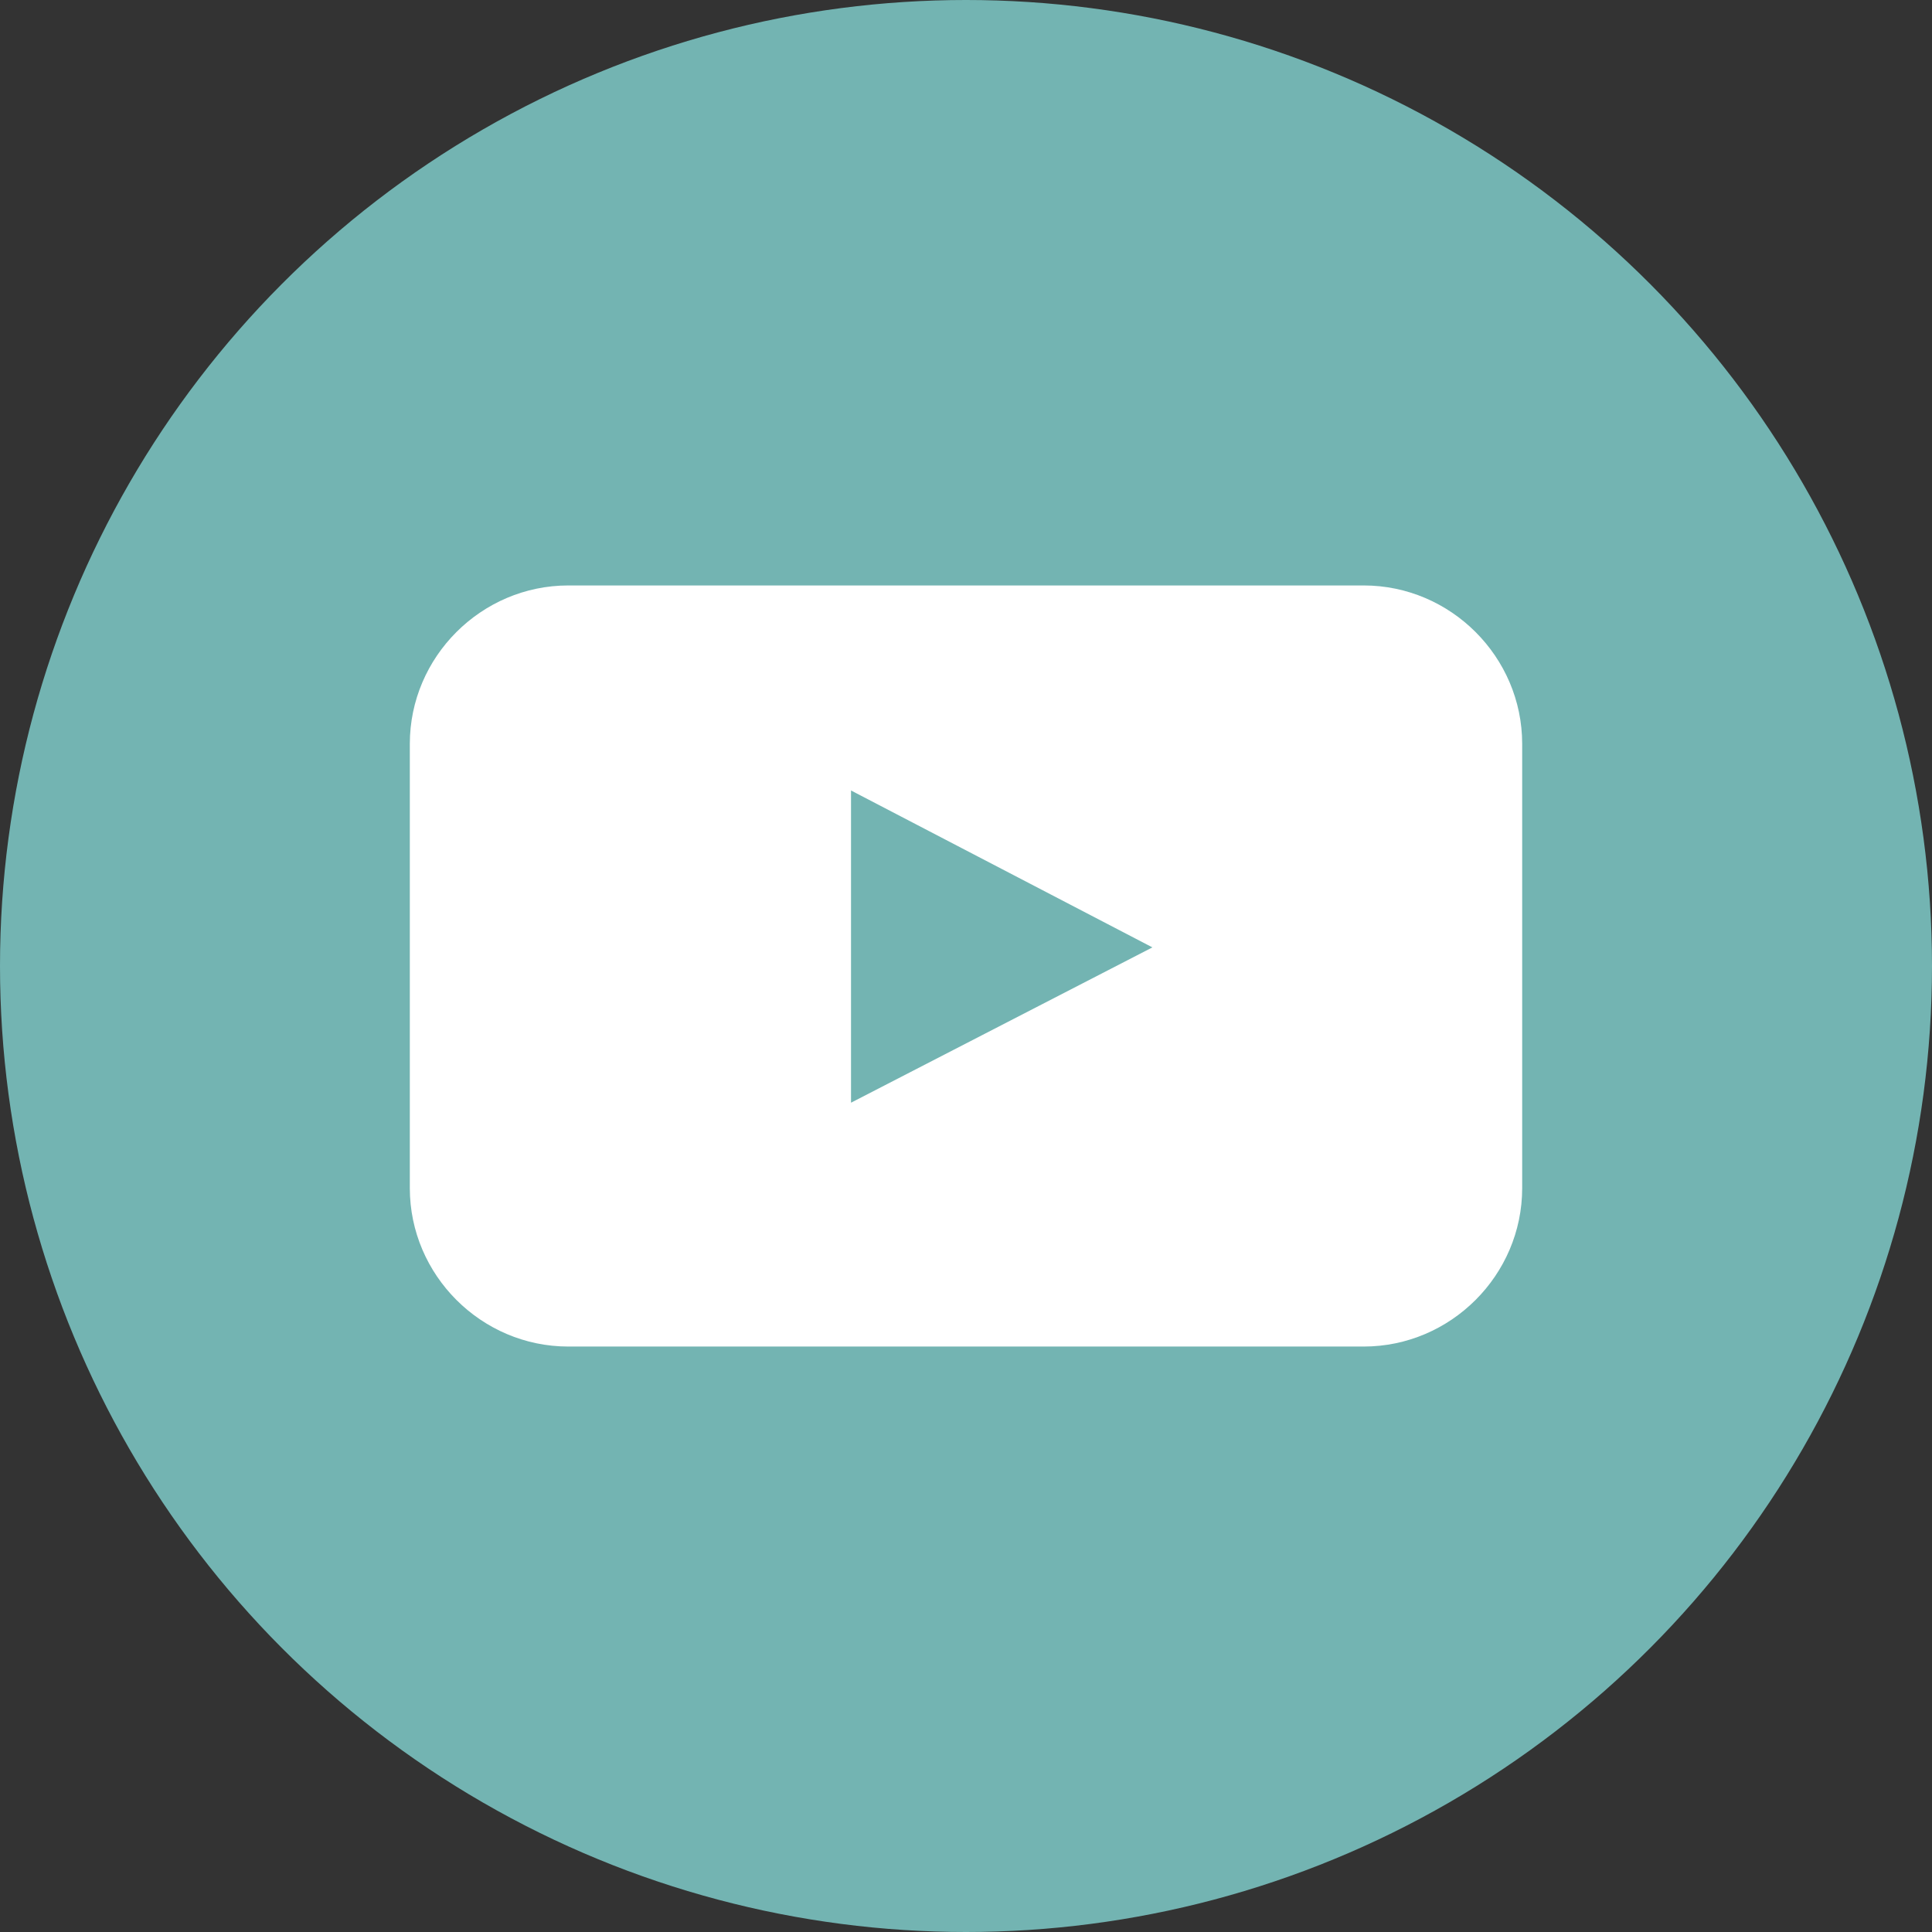
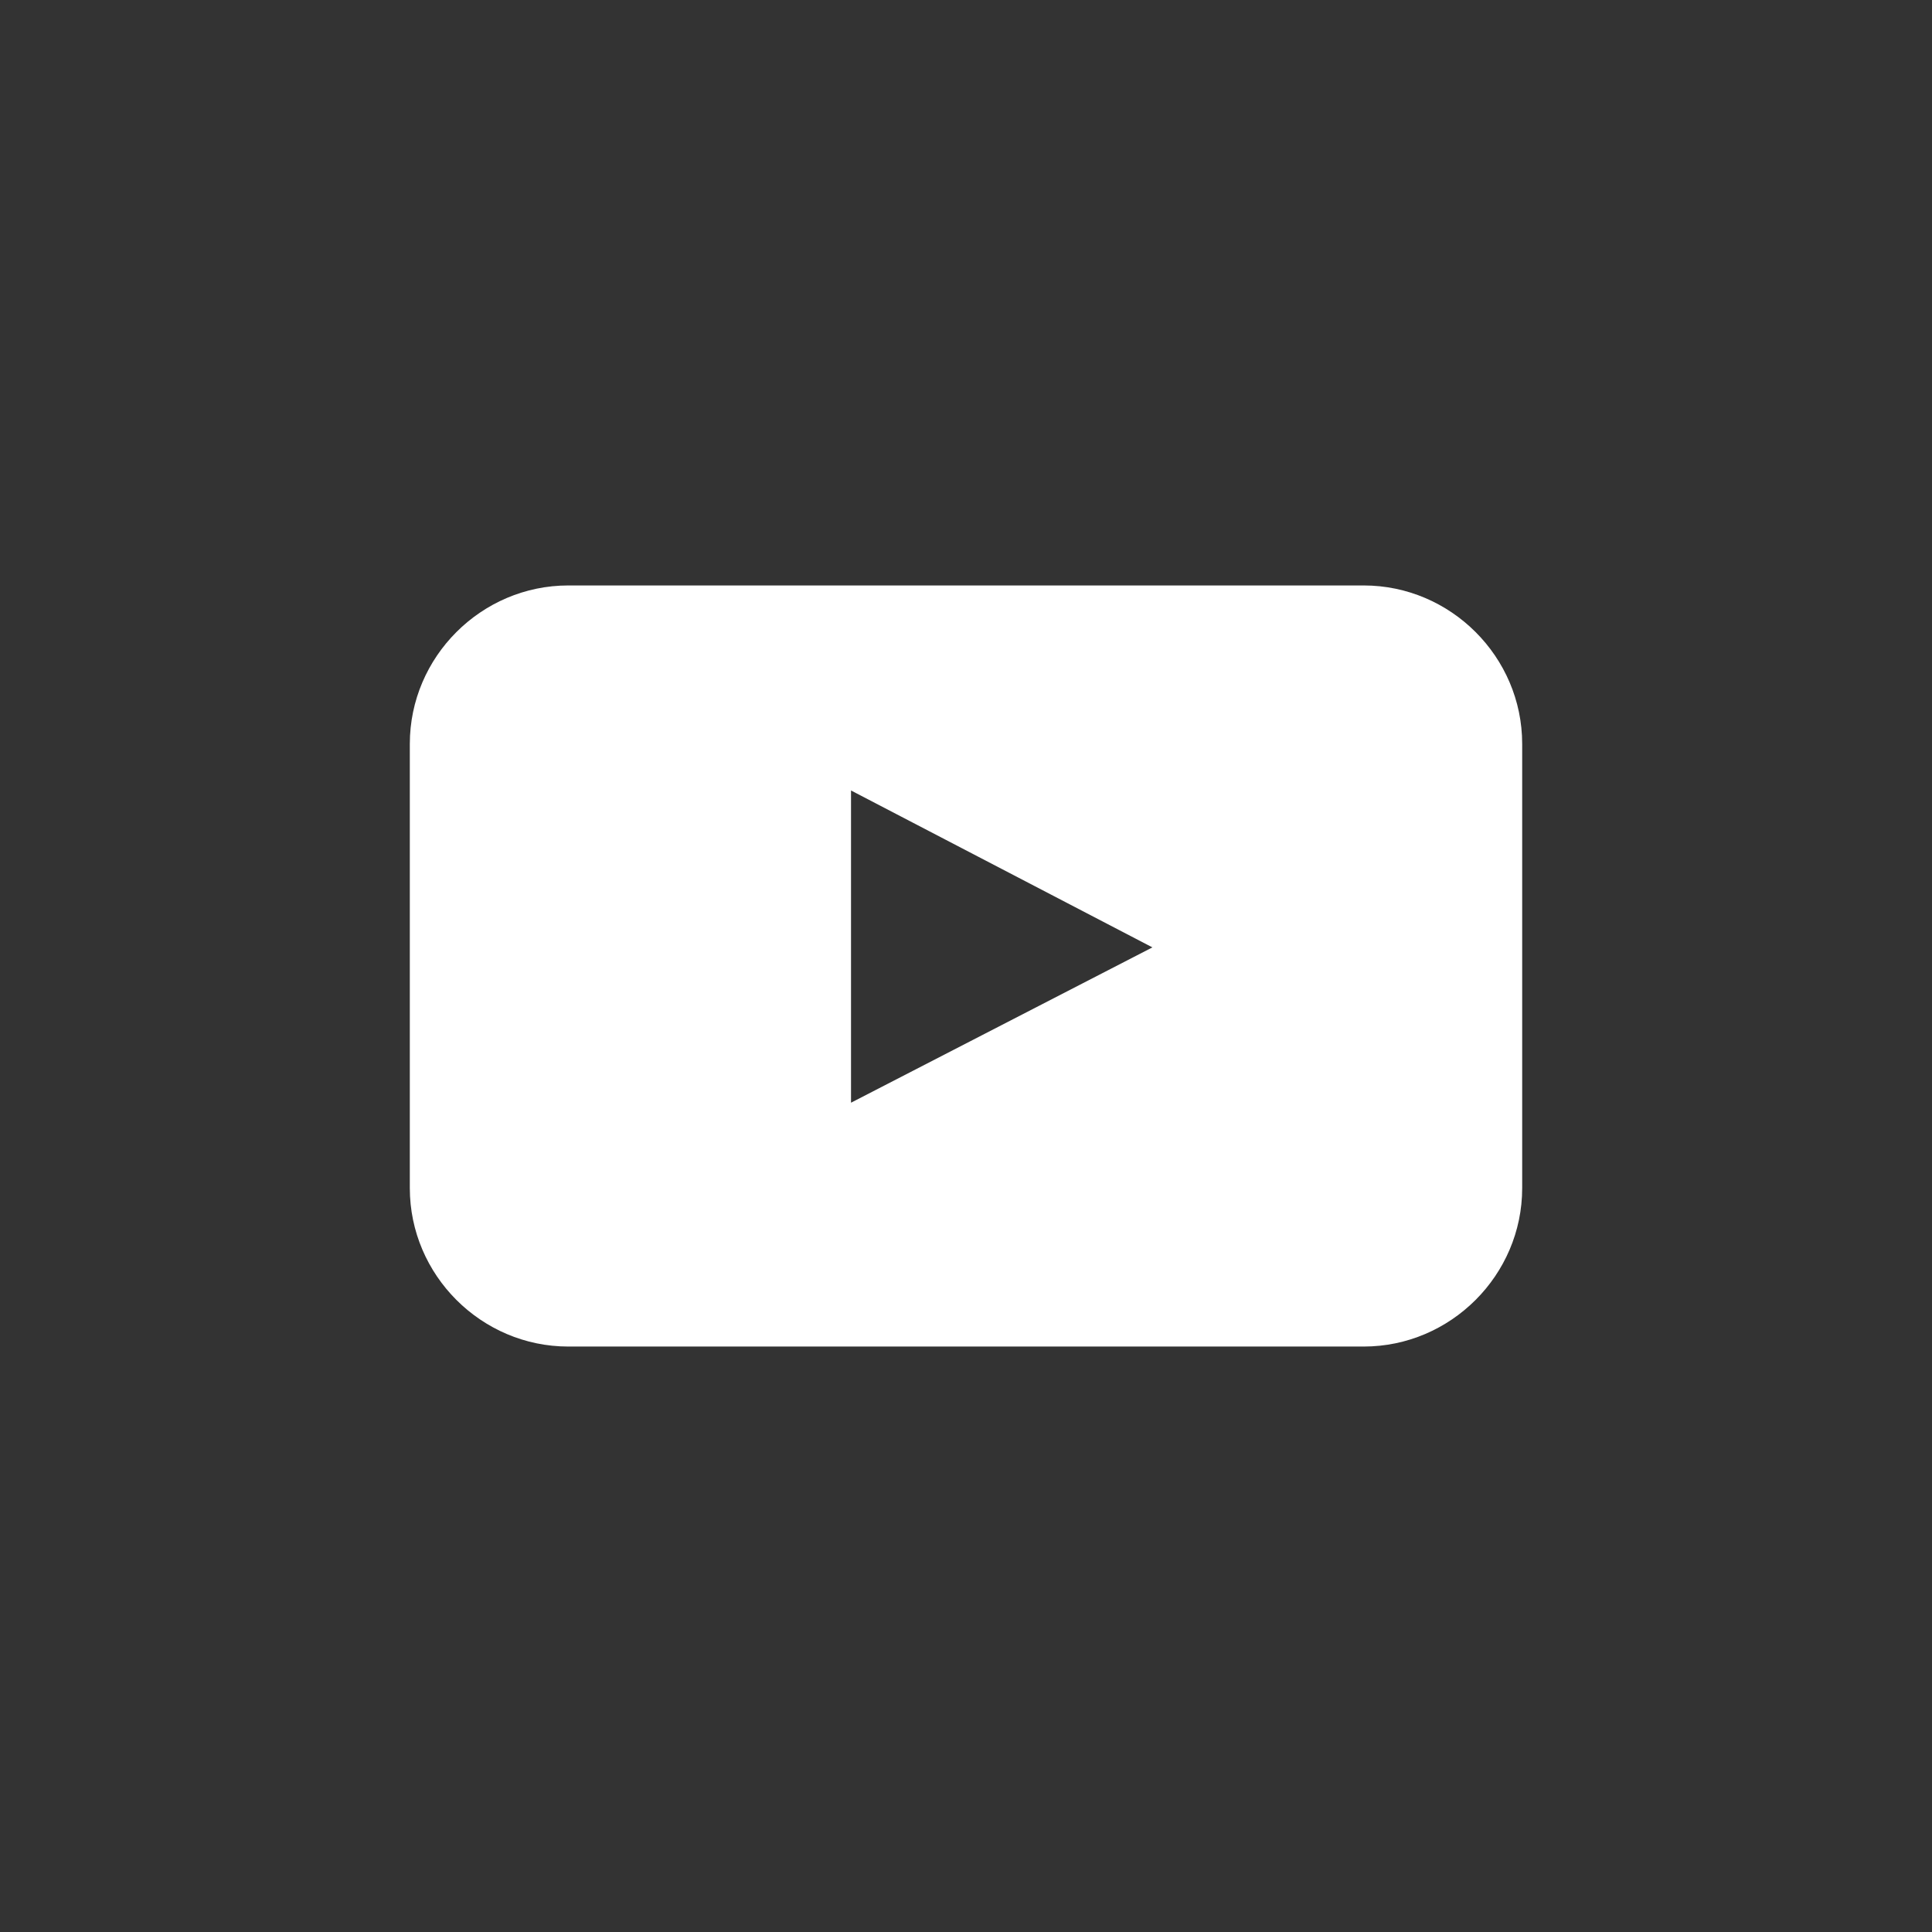
<svg xmlns="http://www.w3.org/2000/svg" width="33px" height="33px" viewBox="0 0 33 33" version="1.1">
  <rect x="0" y="0" width="33" height="33" fill="#333333" stroke="none" />
  <title>Youtube</title>
  <g id="Home" stroke="none" stroke-width="1" fill="none" fill-rule="evenodd">
    <g id="Home---Desktop" transform="translate(-770, -2834)" fill-rule="nonzero">
      <g id="FOOTER" transform="translate(-1, 2627)">
        <g id="Youtube" transform="translate(771, 207)">
          <g id="Facebook_00000034089654134597373340000017705137212935197587_" fill="#73B4B2">
-             <circle id="back_00000023265906038742685330000017912621256166416306_" cx="16.5" cy="16.5" r="16.5" />
-           </g>
+             </g>
          <path d="M26,20.294 C26,21.78 24.779,23 23.293,23 L9.707,23 C8.221,23 7,21.78 7,20.294 L7,12.706 C7,11.22 8.221,10 9.707,10 L23.293,10 C24.779,10 26,11.22 26,12.706 L26,20.294 L26,20.294 Z M14.536,18.835 L19.684,16.182 L14.536,13.502 L14.536,18.835 Z" id="youtube_00000152249928081035793580000000778791479350486162_" fill="#FFFFFF" />
        </g>
      </g>
    </g>
  </g>
</svg>